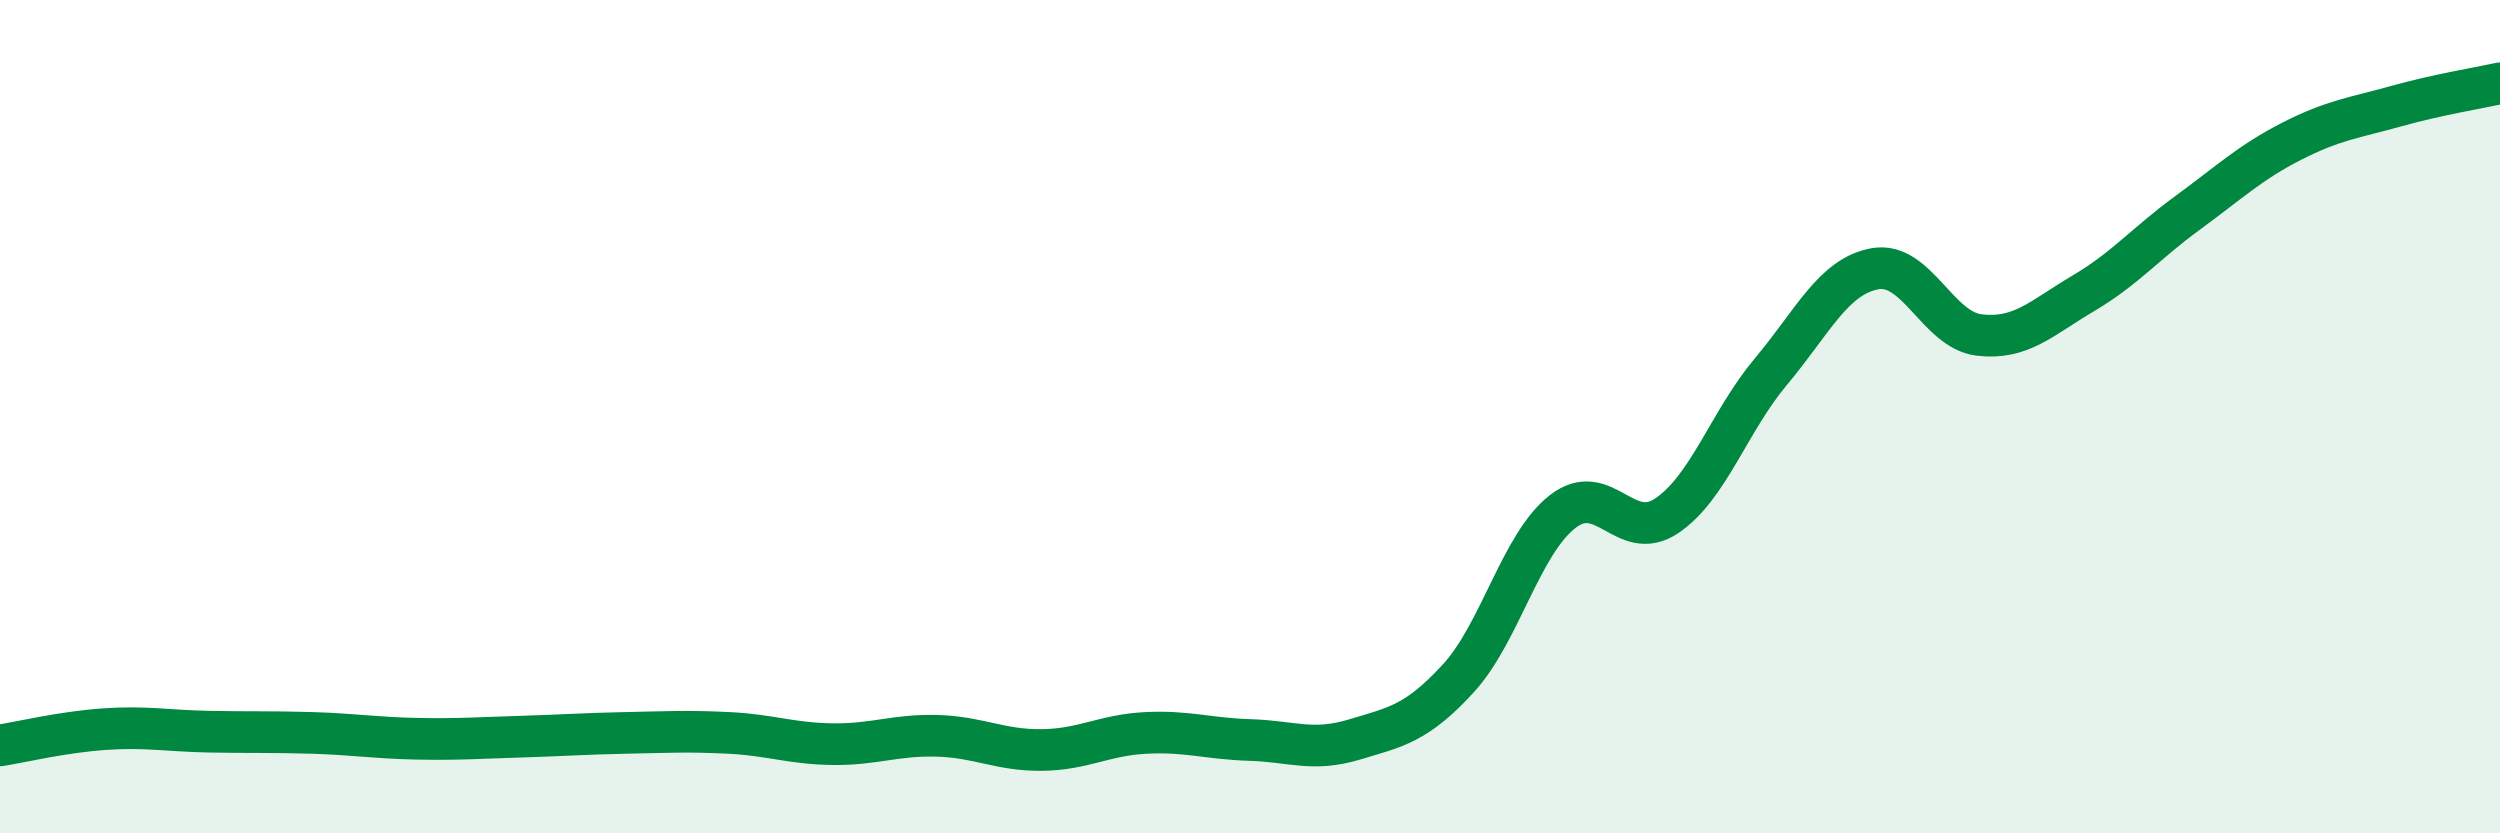
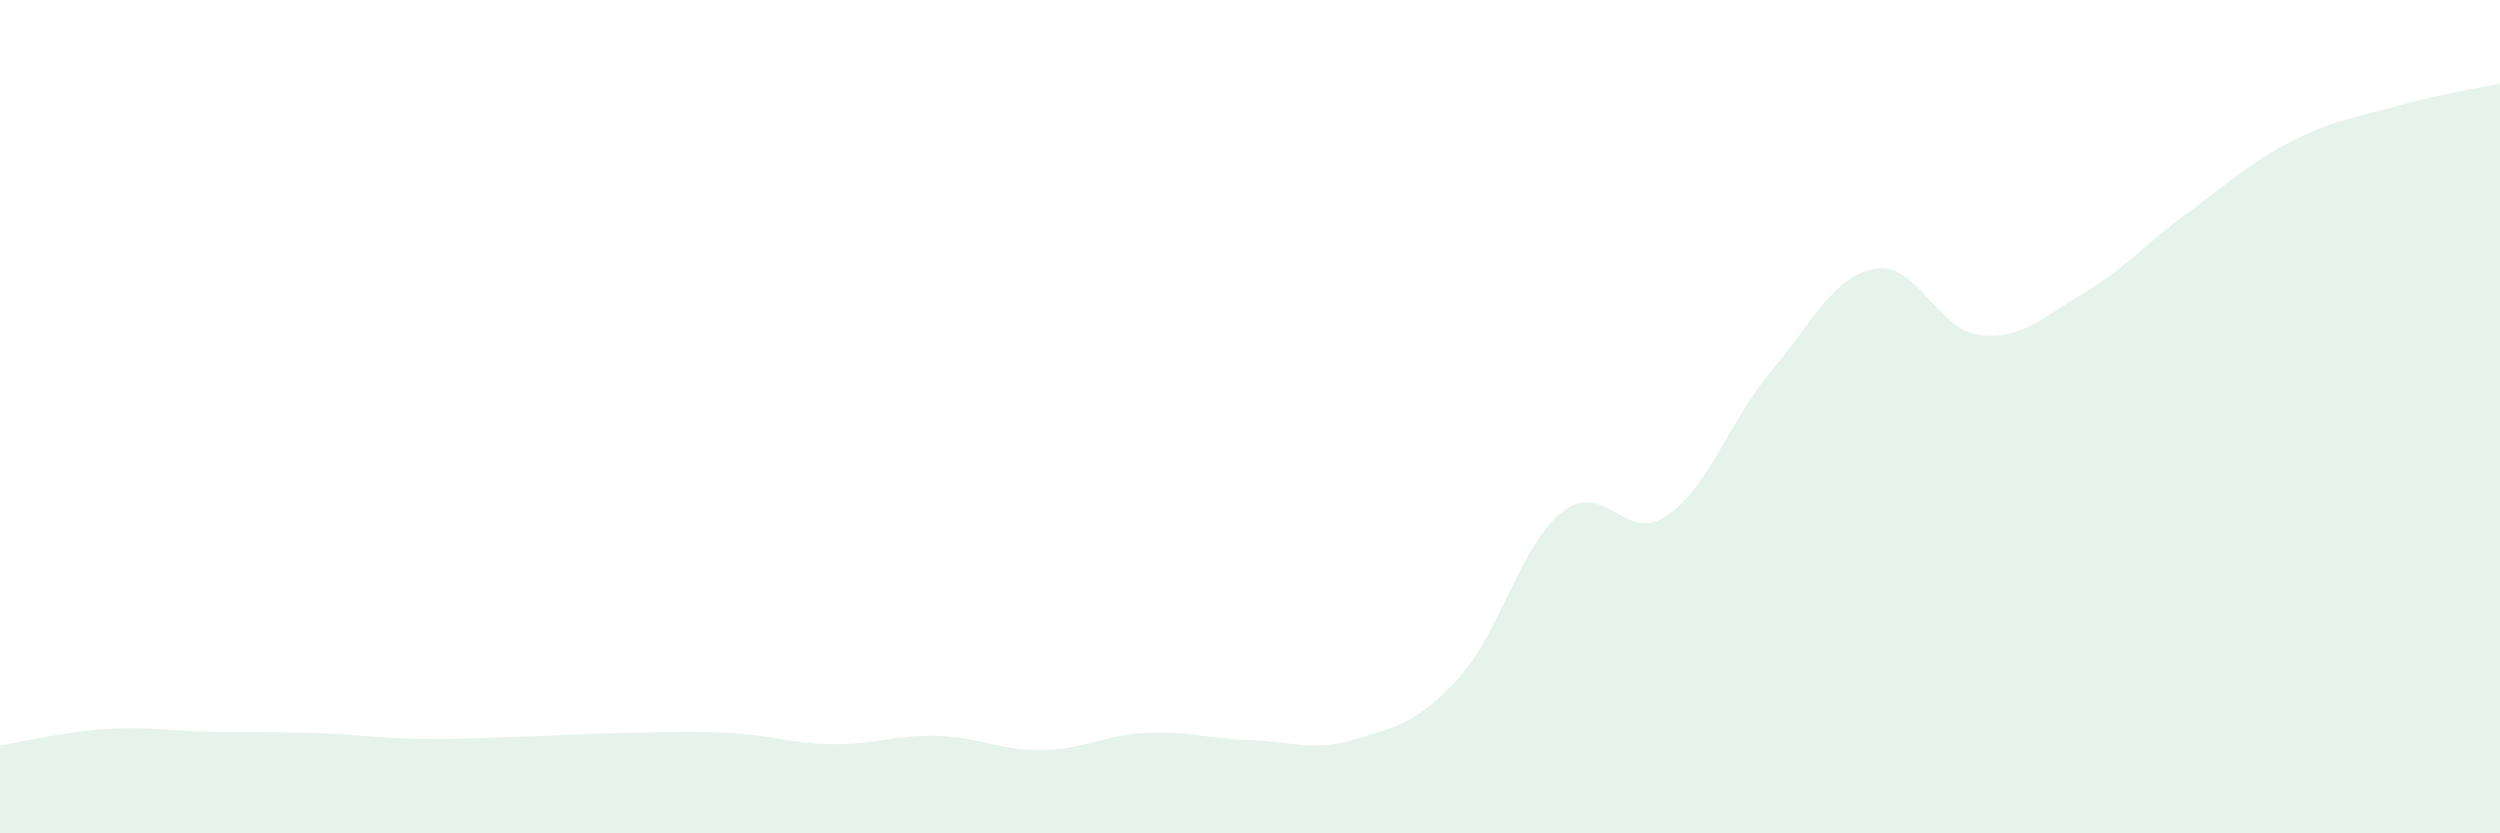
<svg xmlns="http://www.w3.org/2000/svg" width="60" height="20" viewBox="0 0 60 20">
  <path d="M 0,17.89 C 0.5,17.81 1.5,17.57 2.5,17.5 C 3.5,17.43 4,17.54 5,17.56 C 6,17.58 6.5,17.56 7.5,17.59 C 8.5,17.62 9,17.71 10,17.73 C 11,17.75 11.5,17.71 12.5,17.68 C 13.5,17.65 14,17.61 15,17.59 C 16,17.57 16.5,17.54 17.5,17.59 C 18.5,17.64 19,17.85 20,17.86 C 21,17.87 21.5,17.63 22.5,17.66 C 23.5,17.69 24,18.01 25,18 C 26,17.99 26.5,17.64 27.5,17.59 C 28.5,17.54 29,17.73 30,17.76 C 31,17.79 31.5,18.05 32.5,17.75 C 33.5,17.45 34,17.37 35,16.28 C 36,15.19 36.5,13.06 37.5,12.28 C 38.5,11.5 39,13.05 40,12.38 C 41,11.71 41.5,10.11 42.5,8.92 C 43.5,7.73 44,6.63 45,6.45 C 46,6.27 46.5,7.92 47.5,8.04 C 48.5,8.16 49,7.63 50,7.04 C 51,6.45 51.5,5.84 52.5,5.11 C 53.5,4.38 54,3.9 55,3.39 C 56,2.88 56.5,2.83 57.5,2.55 C 58.5,2.27 59.5,2.11 60,2L60 20L0 20Z" fill="#008740" opacity="0.1" stroke-linecap="round" stroke-linejoin="round" />
-   <path d="M 0,17.89 C 0.5,17.81 1.5,17.57 2.5,17.5 C 3.5,17.43 4,17.54 5,17.56 C 6,17.58 6.5,17.56 7.5,17.59 C 8.5,17.62 9,17.71 10,17.73 C 11,17.75 11.5,17.71 12.5,17.68 C 13.5,17.65 14,17.61 15,17.59 C 16,17.57 16.5,17.54 17.5,17.59 C 18.5,17.64 19,17.85 20,17.86 C 21,17.87 21.5,17.63 22.5,17.66 C 23.5,17.69 24,18.01 25,18 C 26,17.99 26.5,17.64 27.5,17.59 C 28.5,17.54 29,17.73 30,17.76 C 31,17.79 31.5,18.05 32.5,17.75 C 33.5,17.45 34,17.37 35,16.28 C 36,15.19 36.5,13.06 37.5,12.28 C 38.5,11.5 39,13.05 40,12.38 C 41,11.71 41.5,10.11 42.5,8.92 C 43.5,7.73 44,6.63 45,6.45 C 46,6.27 46.5,7.92 47.5,8.04 C 48.5,8.16 49,7.63 50,7.04 C 51,6.45 51.5,5.84 52.5,5.11 C 53.5,4.38 54,3.9 55,3.39 C 56,2.88 56.5,2.83 57.5,2.55 C 58.5,2.27 59.5,2.11 60,2" stroke="#008740" stroke-width="1" fill="none" stroke-linecap="round" stroke-linejoin="round" />
</svg>